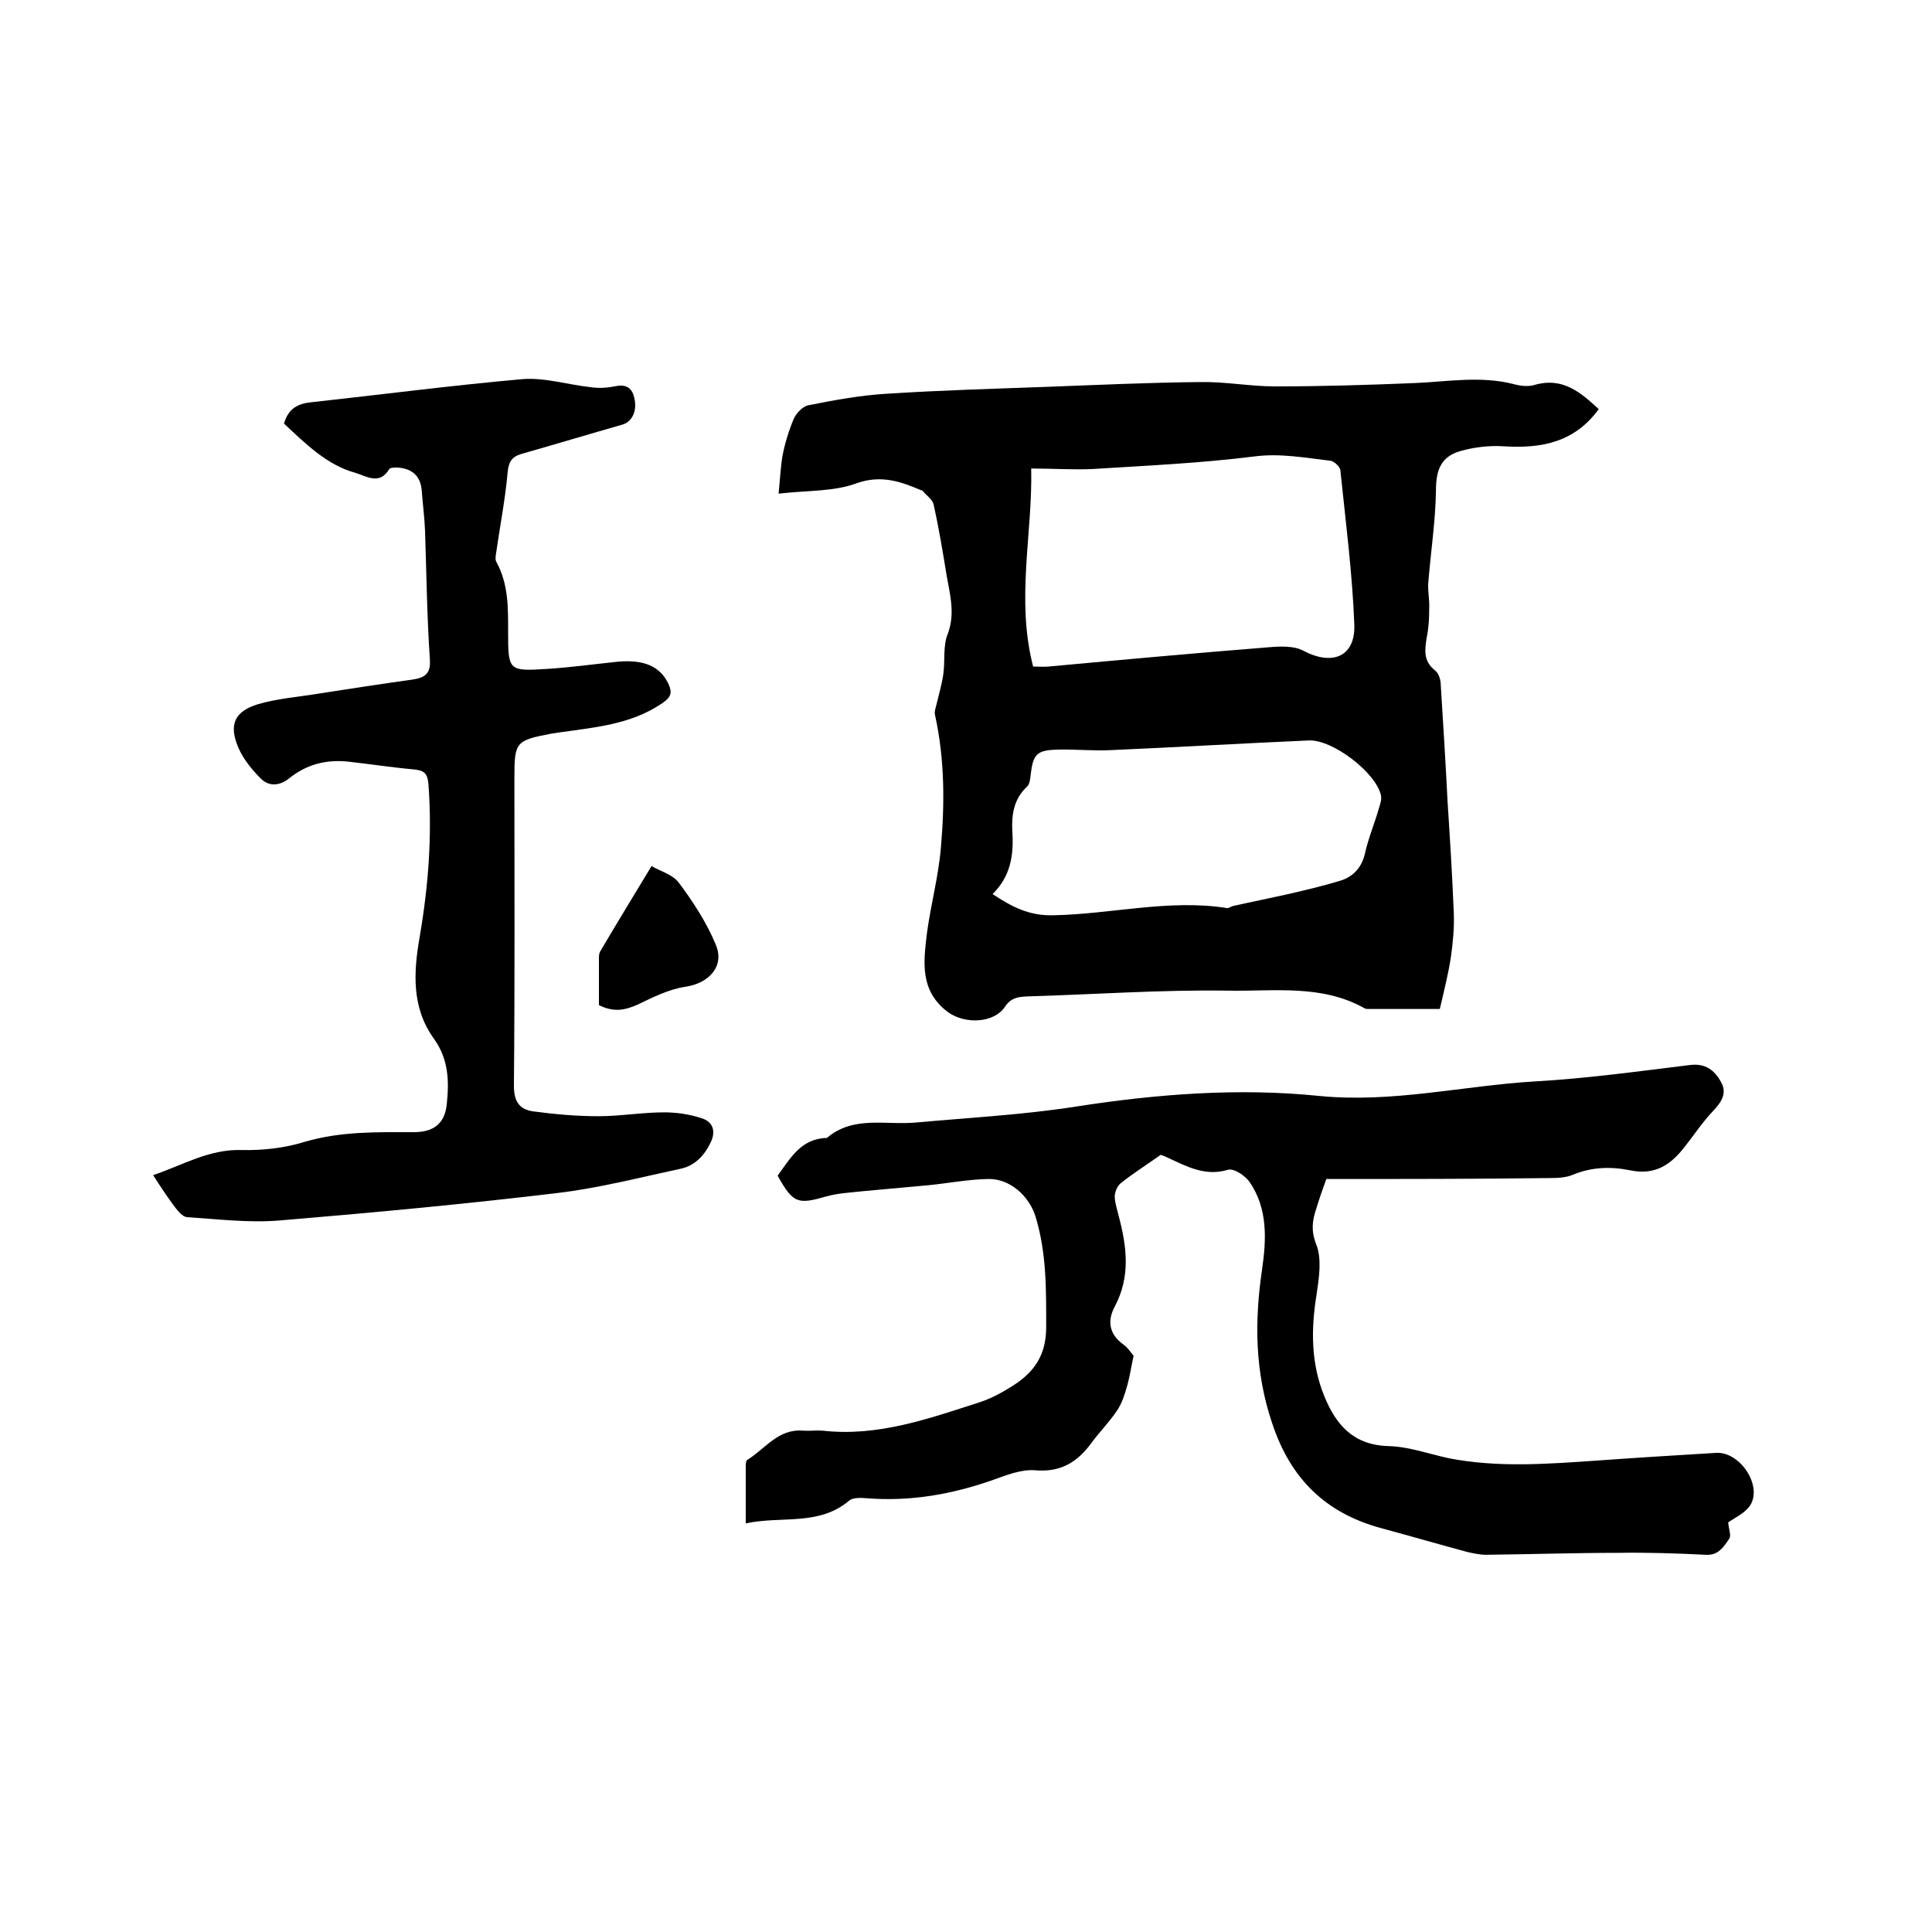
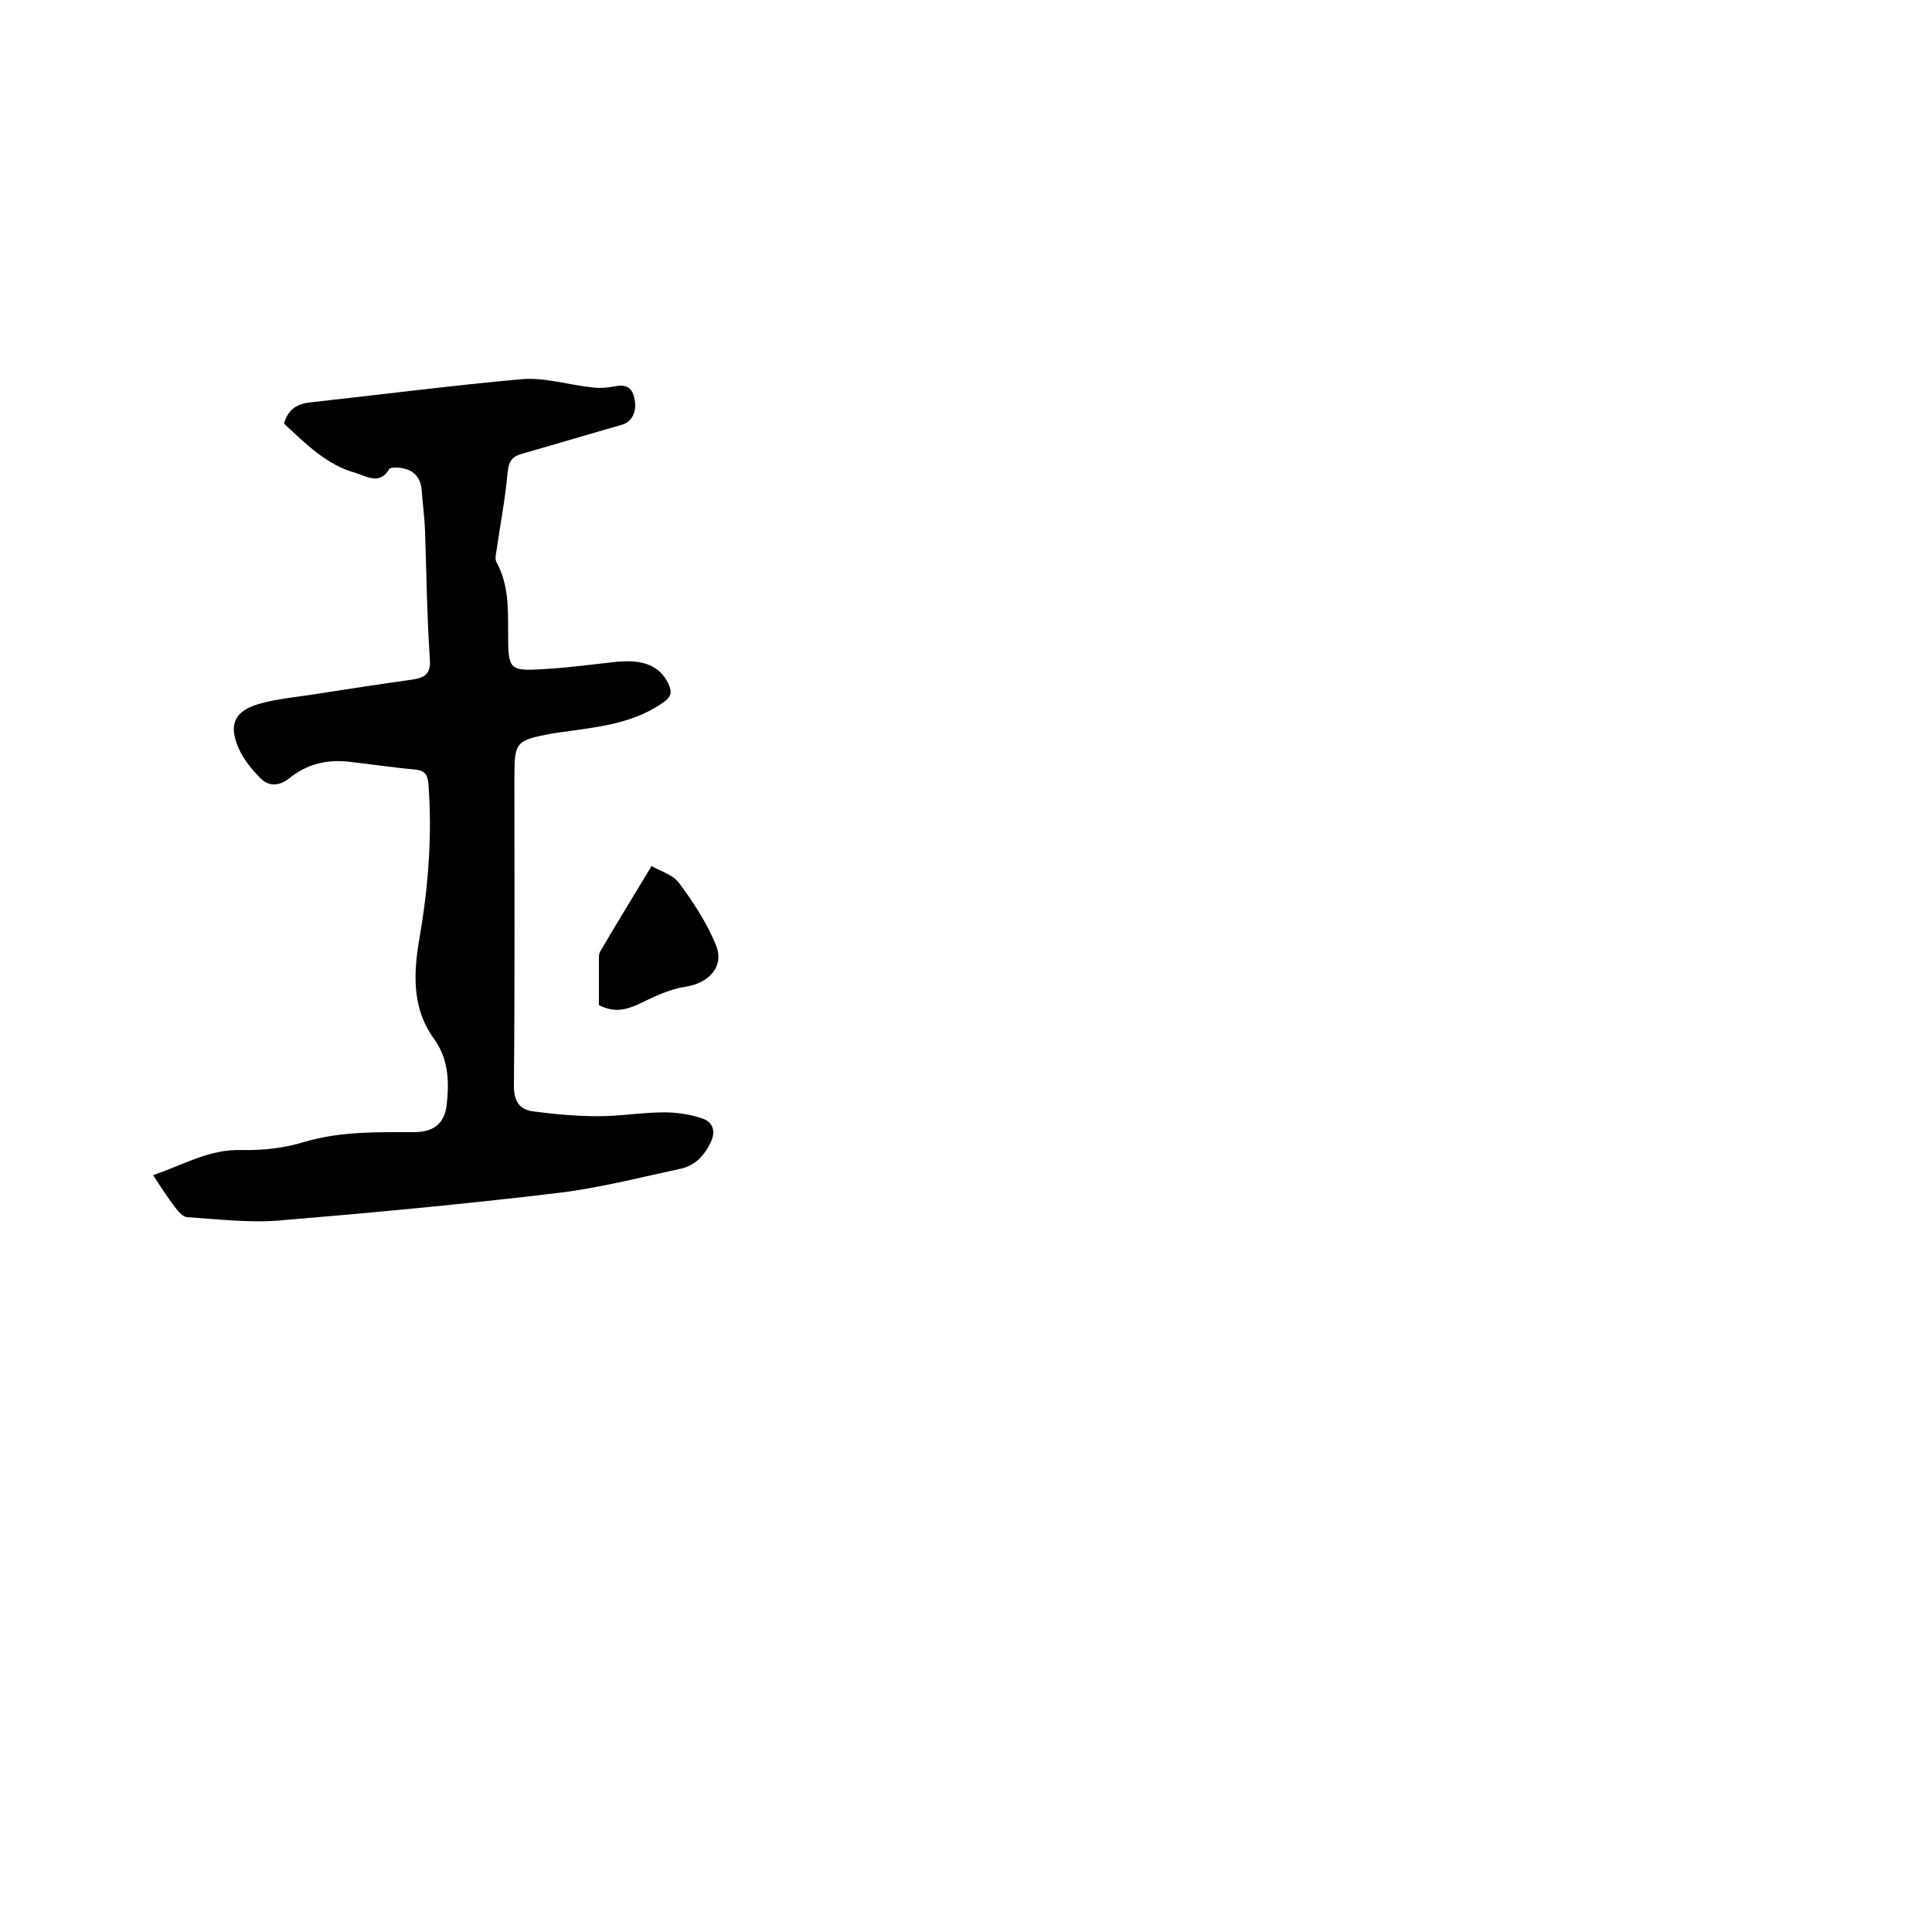
<svg xmlns="http://www.w3.org/2000/svg" enable-background="new 0 0 400 400" viewBox="0 0 400 400">
-   <path d="m161.2 102.2c.3-2.9.4-5.4.8-7.8.5-2.6 1.3-5.2 2.3-7.6.5-1.2 1.9-2.7 3.1-2.9 5.5-1.1 11-2.1 16.5-2.4 10.9-.7 21.7-1 32.6-1.4 10.7-.4 21.3-.9 32-1 5.2-.1 10.3.9 15.5.9 9.7 0 19.4-.3 29.1-.7 6.7-.3 13.4-1.5 20.2.2 1.4.4 3.1.6 4.4.2 5.9-1.7 9.6 1.6 13.3 5-5 6.9-11.9 8.2-19.7 7.7-3-.2-6.2.2-9 1-4.1 1.2-5 4.1-5 8.2-.1 6.4-1.1 12.8-1.6 19.2-.1 1.7.3 3.5.2 5.2 0 2-.1 4-.5 5.9-.4 2.6-.8 4.9 1.7 6.9.8.6 1.2 2 1.2 3.1.5 8 1 16 1.4 24 .5 7.8 1 15.6 1.3 23.4.1 2.9-.2 5.9-.6 8.8-.5 3.3-1.3 6.5-2.3 10.8-4.3 0-9.5 0-14.6 0-.3 0-.7 0-.9-.1-9-5.1-18.9-3.5-28.5-3.7-13.8-.2-27.7.8-41.5 1.2-1.9.1-3.3.3-4.5 2.1-2.3 3.5-8.4 3.7-11.9 1.1-5.8-4.4-5-10.3-4.3-16.2.8-6 2.4-11.8 2.9-17.8.8-9.1.8-18.3-1.2-27.4-.2-.7.1-1.5.3-2.3.5-2.1 1.1-4.1 1.4-6.2.4-2.8-.1-5.8.9-8.3 1.6-4.2.5-8.1-.2-12.1-.8-4.9-1.6-9.8-2.7-14.7-.2-1.1-1.5-1.9-2.3-2.9-.1-.1-.2-.1-.3-.1-4.2-1.8-8.2-3.2-13.2-1.5-4.7 1.8-10.1 1.5-16.3 2.2zm52.3-5.2c.3 13.5-3.2 27.1.4 41 1.2 0 2.2.1 3.2 0 15.2-1.4 30.5-2.8 45.7-4 2.3-.2 5.1-.3 7 .7 6 3.2 10.8 1.3 10.6-5.3-.4-10.7-1.8-21.4-2.9-32.1-.1-.7-1.3-1.8-2-1.9-5.2-.6-10.4-1.6-15.8-.9-11.1 1.4-22.3 1.9-33.4 2.6-4.1.2-8.2-.1-12.8-.1zm-8 88.1c3.9 2.6 7.5 4.5 12.4 4.4 12.1-.2 24-3.4 36.1-1.5.4.1.8-.3 1.2-.4 4-.9 8-1.7 12-2.6 3.4-.8 6.8-1.6 10.1-2.6 2.8-.8 4.6-2.7 5.3-5.7.7-3.2 2-6.2 2.9-9.4.3-.9.6-1.9.4-2.7-1.1-4.7-10-11.5-14.9-11.3-13.6.6-27.3 1.4-40.9 2-3.7.2-7.4-.2-11.1-.1-4.3.1-5.1.9-5.6 5.1-.1.9-.2 2.1-.8 2.6-2.8 2.6-3.2 6-3 9.4.3 4.8-.4 9.2-4.1 12.8z" />
-   <path d="m274.6 244.1c-.8 2.2-1.5 4.2-2.1 6.2-.8 2.4-1.1 4.5 0 7.3 1.2 3 .6 6.9.1 10.3-1.2 7.3-1.2 14.4 1.6 21.2 2.4 5.9 6 10.1 13.3 10.3 4.1.1 8.3 1.6 12.4 2.5 10.2 2 20.4 1.2 30.7.5 8.2-.6 16.5-1.1 24.7-1.6 4.9-.3 9.6 6.7 7.1 10.8-1.1 1.7-3.2 2.6-4.6 3.6.1 1.3.7 2.8.2 3.4-1.1 1.6-2.2 3.5-4.9 3.3-6-.3-12-.5-18.1-.4-9.1 0-18.2.3-27.3.4-1.3 0-2.7-.3-4-.6-5.9-1.6-11.8-3.3-17.7-4.9-11.5-3.1-18.8-10.2-22.6-21.7-3.6-10.6-3.7-21.1-2.1-31.9.9-6.2 1.2-12.6-2.6-18.1-.9-1.3-3.3-2.9-4.5-2.5-4.7 1.4-8.5-.7-12.4-2.5-.8-.4-1.5-.6-1.5-.6-3.1 2.2-5.8 3.9-8.3 5.9-.7.6-1.2 1.8-1.2 2.7 0 1.3.5 2.7.8 4 1.7 6.4 2.5 12.6-.8 18.8-1.5 2.8-1.3 5.6 1.7 7.8 1 .7 1.7 1.8 2.2 2.4-.5 2.3-.8 4.3-1.3 6.1s-1.1 3.7-2.1 5.2c-1.6 2.4-3.6 4.4-5.3 6.7-2.9 4-6.4 6.2-11.8 5.7-2.8-.2-5.8 1-8.6 2-8.5 3-17.1 4.5-26.1 3.8-1.2-.1-2.9-.2-3.7.5-6.3 5.3-13.9 3.1-21.4 4.7 0-4.3 0-8.2 0-12.1 0-.4.1-1 .4-1.1 3.7-2.3 6.3-6.4 11.4-6 1.4.1 2.8-.1 4.1 0 11.5 1.3 22-2.5 32.6-5.9 2.4-.8 4.6-2 6.8-3.4 4.4-2.8 6.9-6.3 6.9-12.1 0-7.7.1-15.4-2.2-22.9-1.3-4.3-5.4-8-10-7.8-4.1.1-8.2.9-12.3 1.3-4.4.4-8.8.8-13.2 1.2-2.6.3-5.3.4-7.8 1.1-5.9 1.7-6.9 1.5-10.1-4.3 2.6-3.5 4.8-7.7 10.2-7.8 5.5-4.7 12.2-2.6 18.5-3.2 11-1 22.2-1.6 33.1-3.3 16.7-2.6 33.6-3.9 50.3-2.2 15.2 1.5 29.7-2.1 44.6-3 10.8-.6 21.5-2.1 32.2-3.4 3.2-.4 5.1 1.1 6.4 3.5 1.4 2.4 0 4.3-1.7 6.1-2.1 2.2-3.8 4.8-5.7 7.2-2.9 3.8-6.2 6.1-11.4 5-4-.8-7.9-.7-11.8.9-1.4.6-3.1.7-4.6.7-15.3.2-30.7.2-46.5.2z" />
  <path d="m58.8 87.7c.9-3.1 2.8-4.1 5.5-4.4 14.6-1.6 29.2-3.5 43.8-4.8 4.7-.4 9.6 1.2 14.5 1.7 1.5.2 3.2.1 4.6-.2 2.2-.5 3.6.1 4.1 2.3.7 2.7-.4 5-2.4 5.6-7 2-14 4.1-21 6.1-2 .6-2.6 1.7-2.8 3.8-.5 5.6-1.6 11.2-2.4 16.8-.1.6-.2 1.3.1 1.8 2.5 4.6 2.4 9.5 2.4 14.5 0 7.9.1 8.1 7.9 7.6 5-.3 9.9-1 14.8-1.5 5.5-.5 8.8 1 10.5 4.6.8 1.8.6 2.7-1.3 4-6.6 4.5-14.2 5-21.7 6.1-.4.1-.8.1-1.3.2-7.3 1.4-7.6 1.7-7.6 9.1 0 21.3.1 42.5-.1 63.8 0 3.2 1.1 4.9 4 5.3 4.5.6 9 1 13.5 1s9.1-.8 13.6-.8c2.6 0 5.3.4 7.7 1.2 2.4.7 3.1 2.7 1.9 5.1-1.3 2.7-3.3 4.8-6.3 5.4-8.4 1.8-16.9 4-25.4 5-19.2 2.3-38.5 4.1-57.7 5.7-6.3.5-12.7-.3-19-.7-.9-.1-1.8-1.2-2.5-2.1-1.5-2-2.9-4.1-4.5-6.6 6.2-2.1 11.6-5.4 18.3-5.2 4.4.1 8.9-.4 13.1-1.7 7.5-2.2 15-2 22.6-2 4.1 0 6.4-1.8 6.8-5.8.5-4.8.4-9.3-2.7-13.6-4.6-6.4-4.2-13.7-2.9-21.1 1.8-10.5 2.6-21 1.8-31.6-.2-2.2-.9-2.8-3-3-4.5-.4-9-1.1-13.5-1.6-4.6-.5-8.7.5-12.4 3.5-1.9 1.5-4.1 1.7-5.8 0-1.8-1.8-3.6-4-4.6-6.3-2.1-4.8-.9-7.6 4-9.1 4.1-1.2 8.4-1.5 12.6-2.2 6.4-1 12.9-2 19.4-2.9 2.6-.4 3.8-1.2 3.6-4.2-.6-8.8-.7-17.7-1-26.6-.1-2.8-.5-5.7-.7-8.5-.3-3-2.1-4.4-5-4.6-.6 0-1.5 0-1.7.3-2 3.4-4.7 1.5-7 .8-5.9-1.6-10.3-6-14.8-10.2z" />
  <path d="m124 208.1c0-3.2 0-6.4 0-9.5 0-.5 0-1.1.2-1.5 3.4-5.8 6.9-11.5 10.7-17.8 1.6 1 4.3 1.7 5.6 3.4 3 4 5.8 8.3 7.7 12.9 1.9 4.5-1.5 8-6.3 8.7-3.4.5-6.8 2.2-9.9 3.7-2.7 1.2-5 1.6-8 .1z" />
</svg>